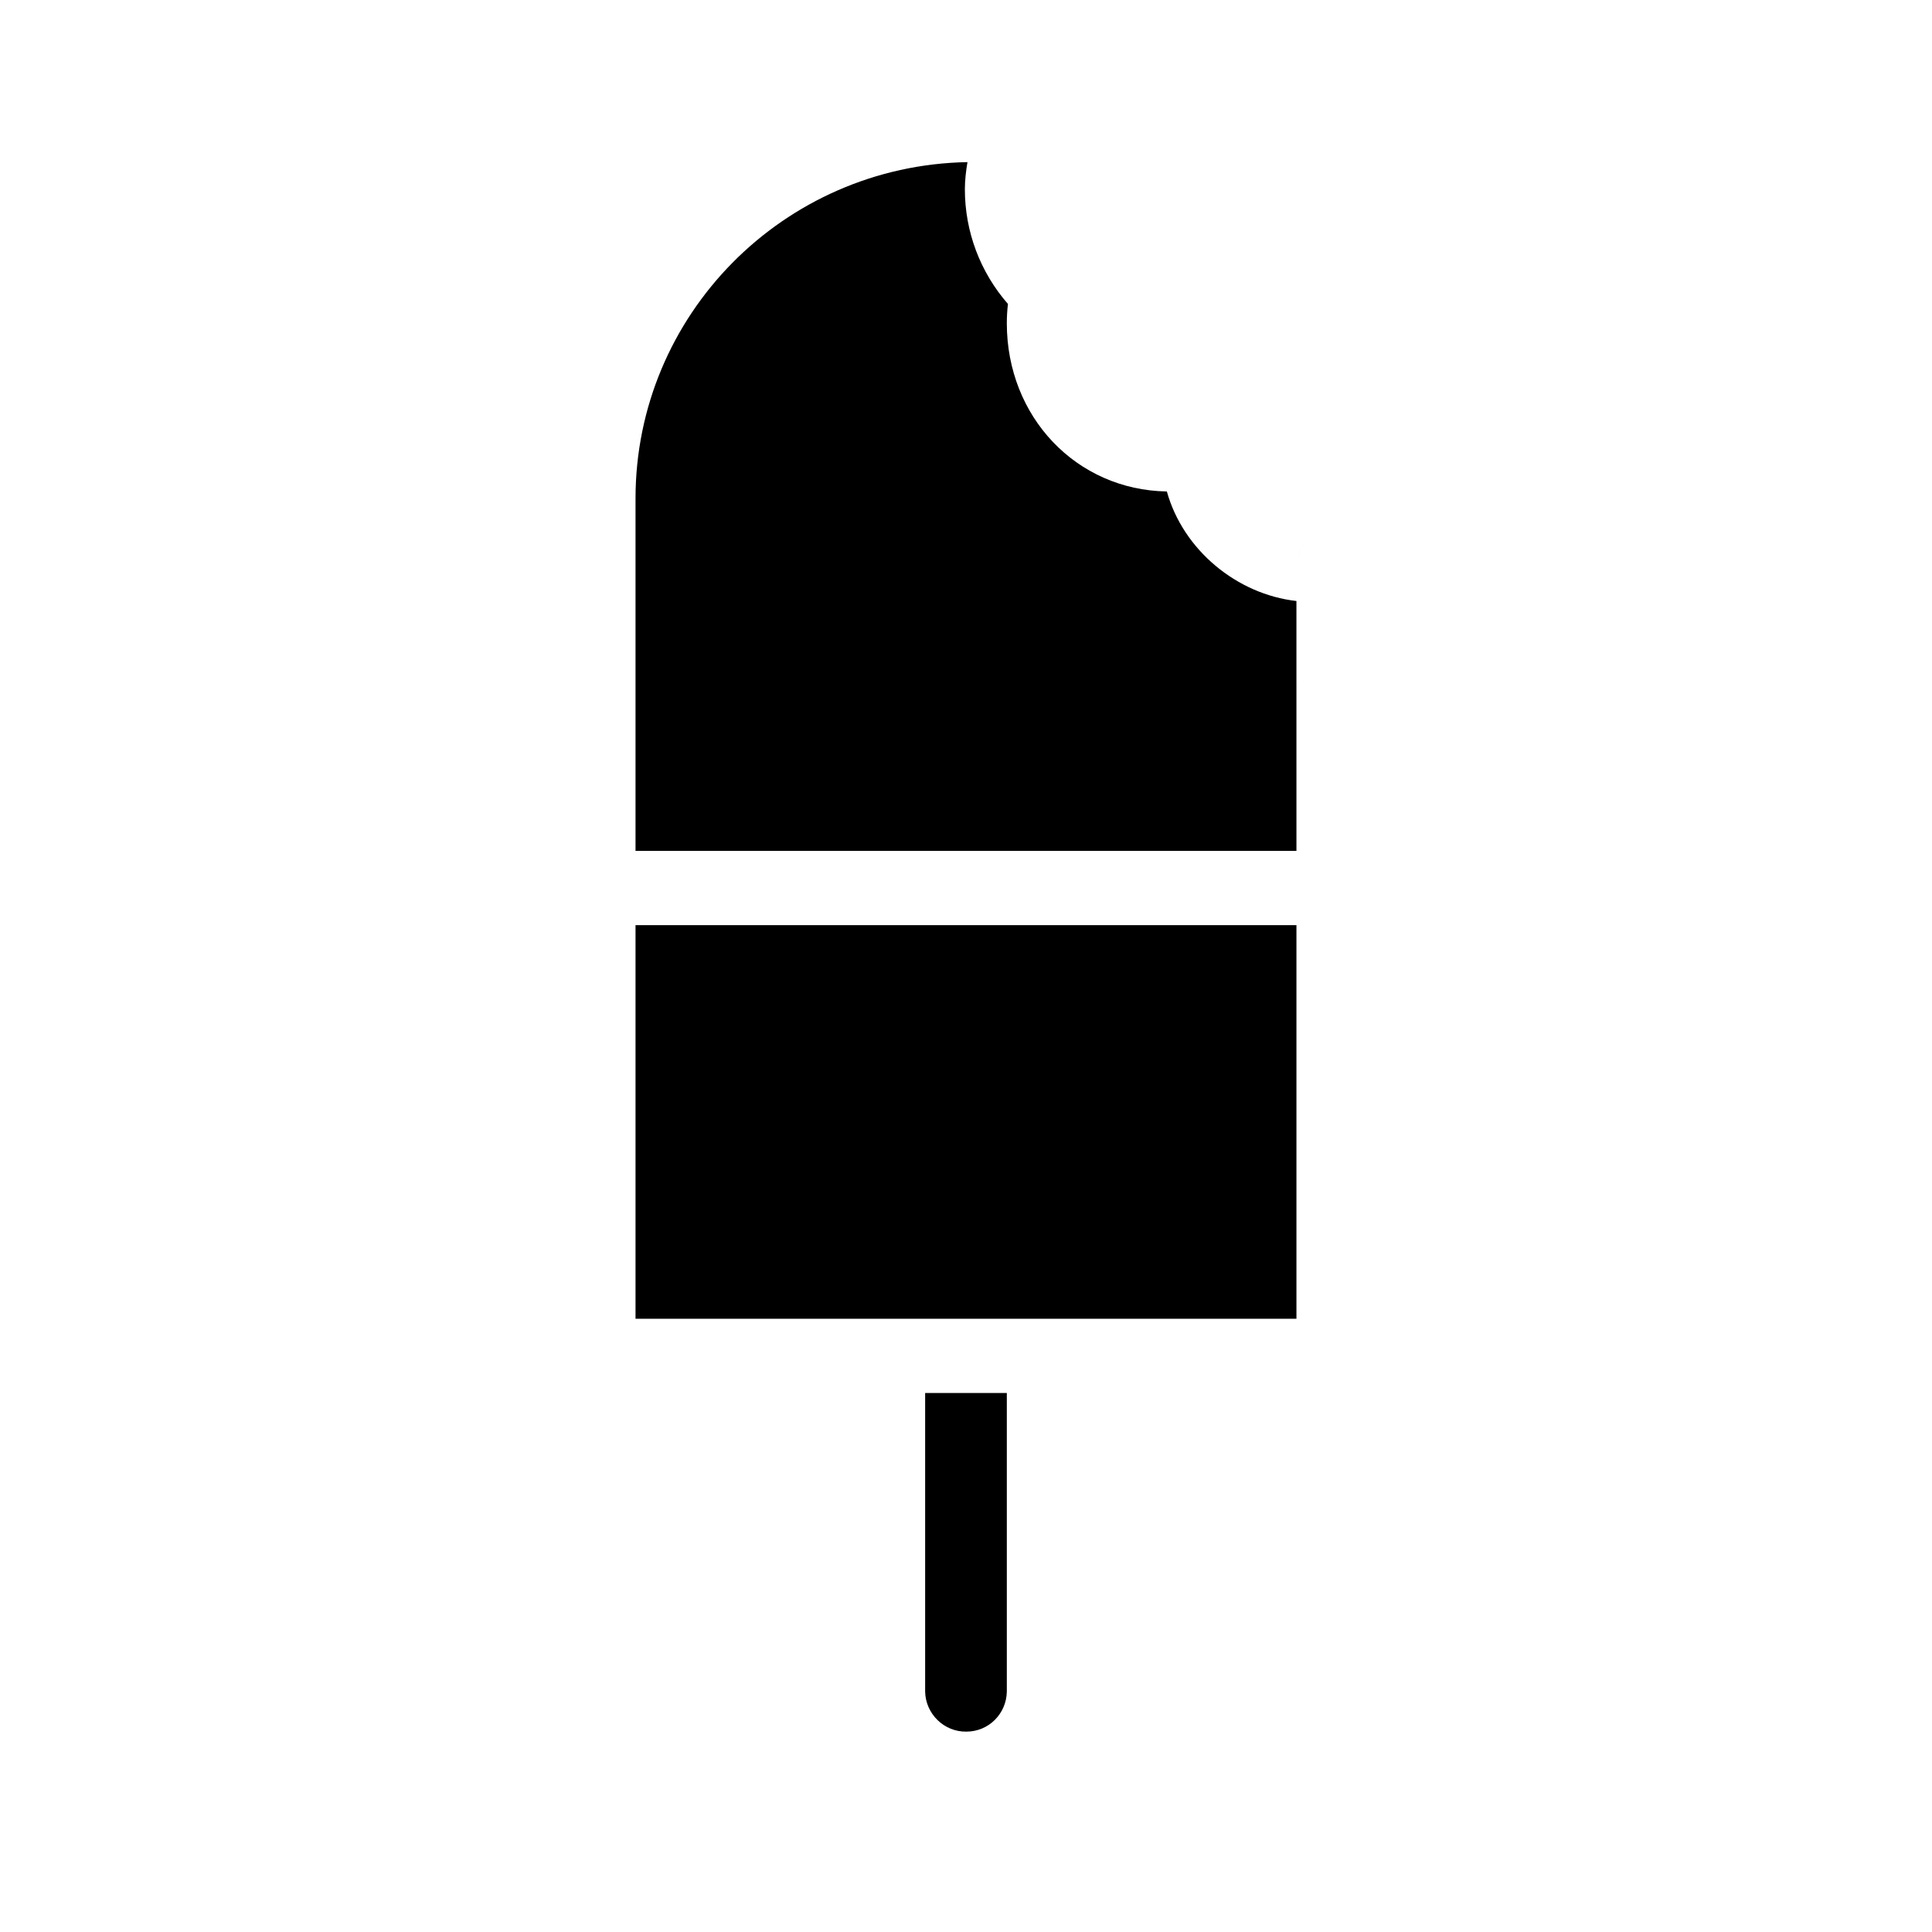
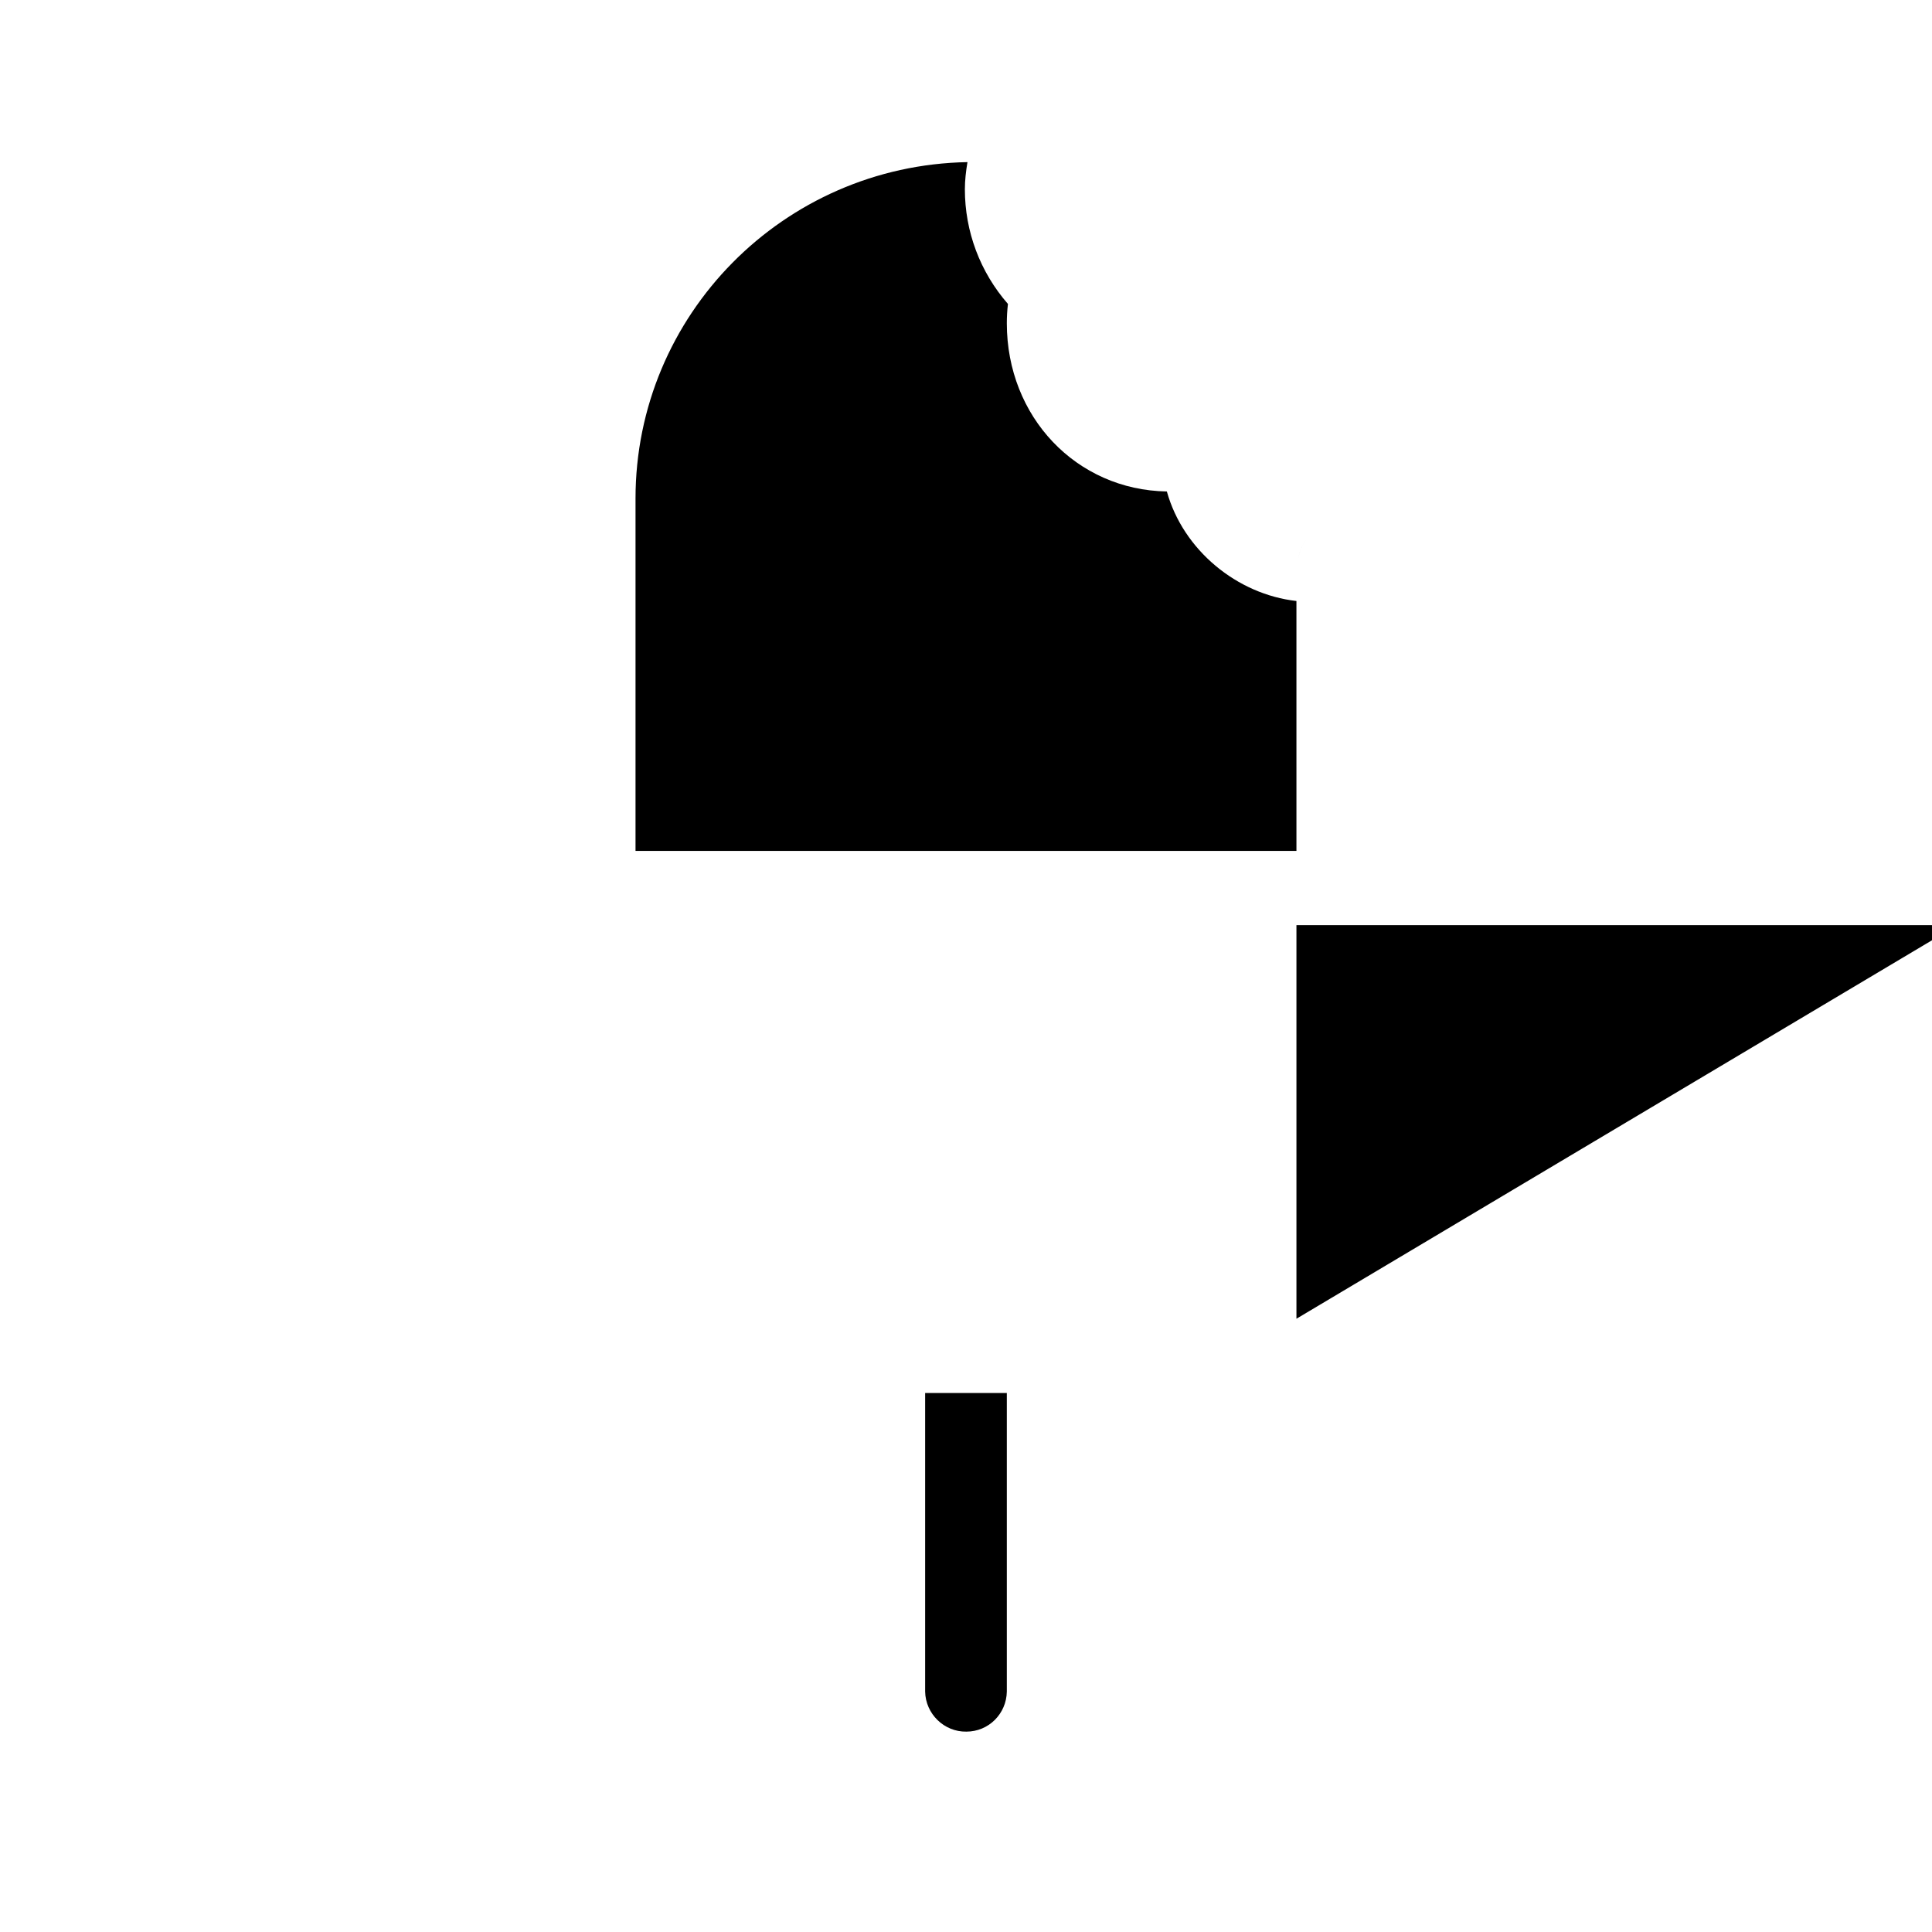
<svg xmlns="http://www.w3.org/2000/svg" fill="#000000" width="800px" height="800px" version="1.1" viewBox="144 144 512 512">
-   <path d="m410.82 592.27c-0.098 5.902-4.82 10.629-10.727 10.629-5.902 0.098-10.824-4.723-10.922-10.629v-79.113h21.648zm76.75-98.793h-175.15v-104.3h175.15zm0-123.98h-175.15v-93.383c0-48.609 39.164-88.266 87.969-89.152-0.395 2.363-0.688 4.82-0.688 7.184 0 11.219 4.035 21.941 11.414 30.406-0.195 1.672-0.297 3.445-0.297 5.117 0 24.797 18.402 44.184 42.41 44.574 4.328 15.547 18.598 27.258 34.34 29.027zm0.492-77.246c0.195-1.969 0.984-3.836 2.262-5.41-1.277 1.574-2.066 3.441-2.262 5.41z" />
+   <path d="m410.82 592.27c-0.098 5.902-4.82 10.629-10.727 10.629-5.902 0.098-10.824-4.723-10.922-10.629v-79.113h21.648zm76.75-98.793v-104.3h175.15zm0-123.98h-175.15v-93.383c0-48.609 39.164-88.266 87.969-89.152-0.395 2.363-0.688 4.82-0.688 7.184 0 11.219 4.035 21.941 11.414 30.406-0.195 1.672-0.297 3.445-0.297 5.117 0 24.797 18.402 44.184 42.41 44.574 4.328 15.547 18.598 27.258 34.34 29.027zm0.492-77.246c0.195-1.969 0.984-3.836 2.262-5.41-1.277 1.574-2.066 3.441-2.262 5.41z" />
</svg>